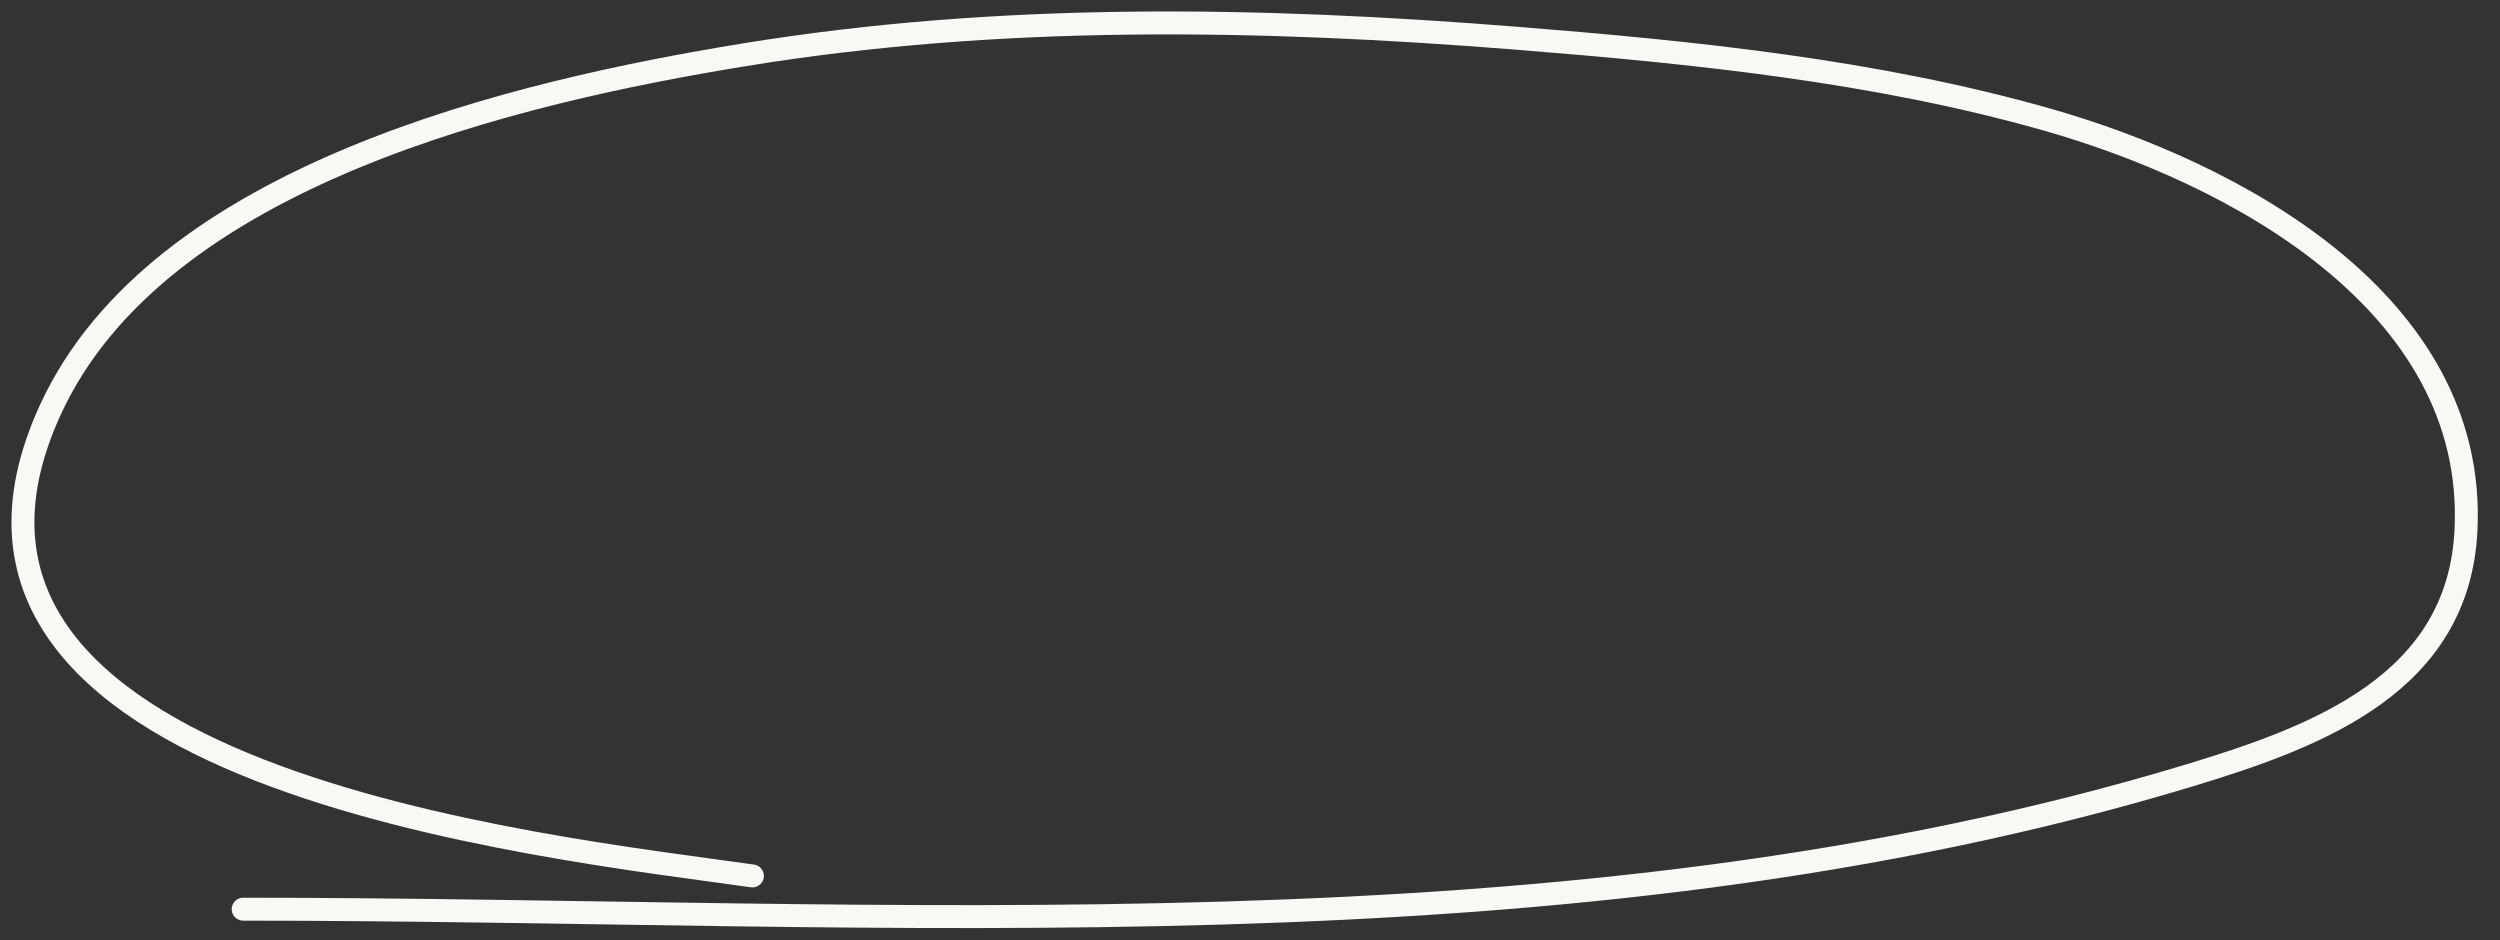
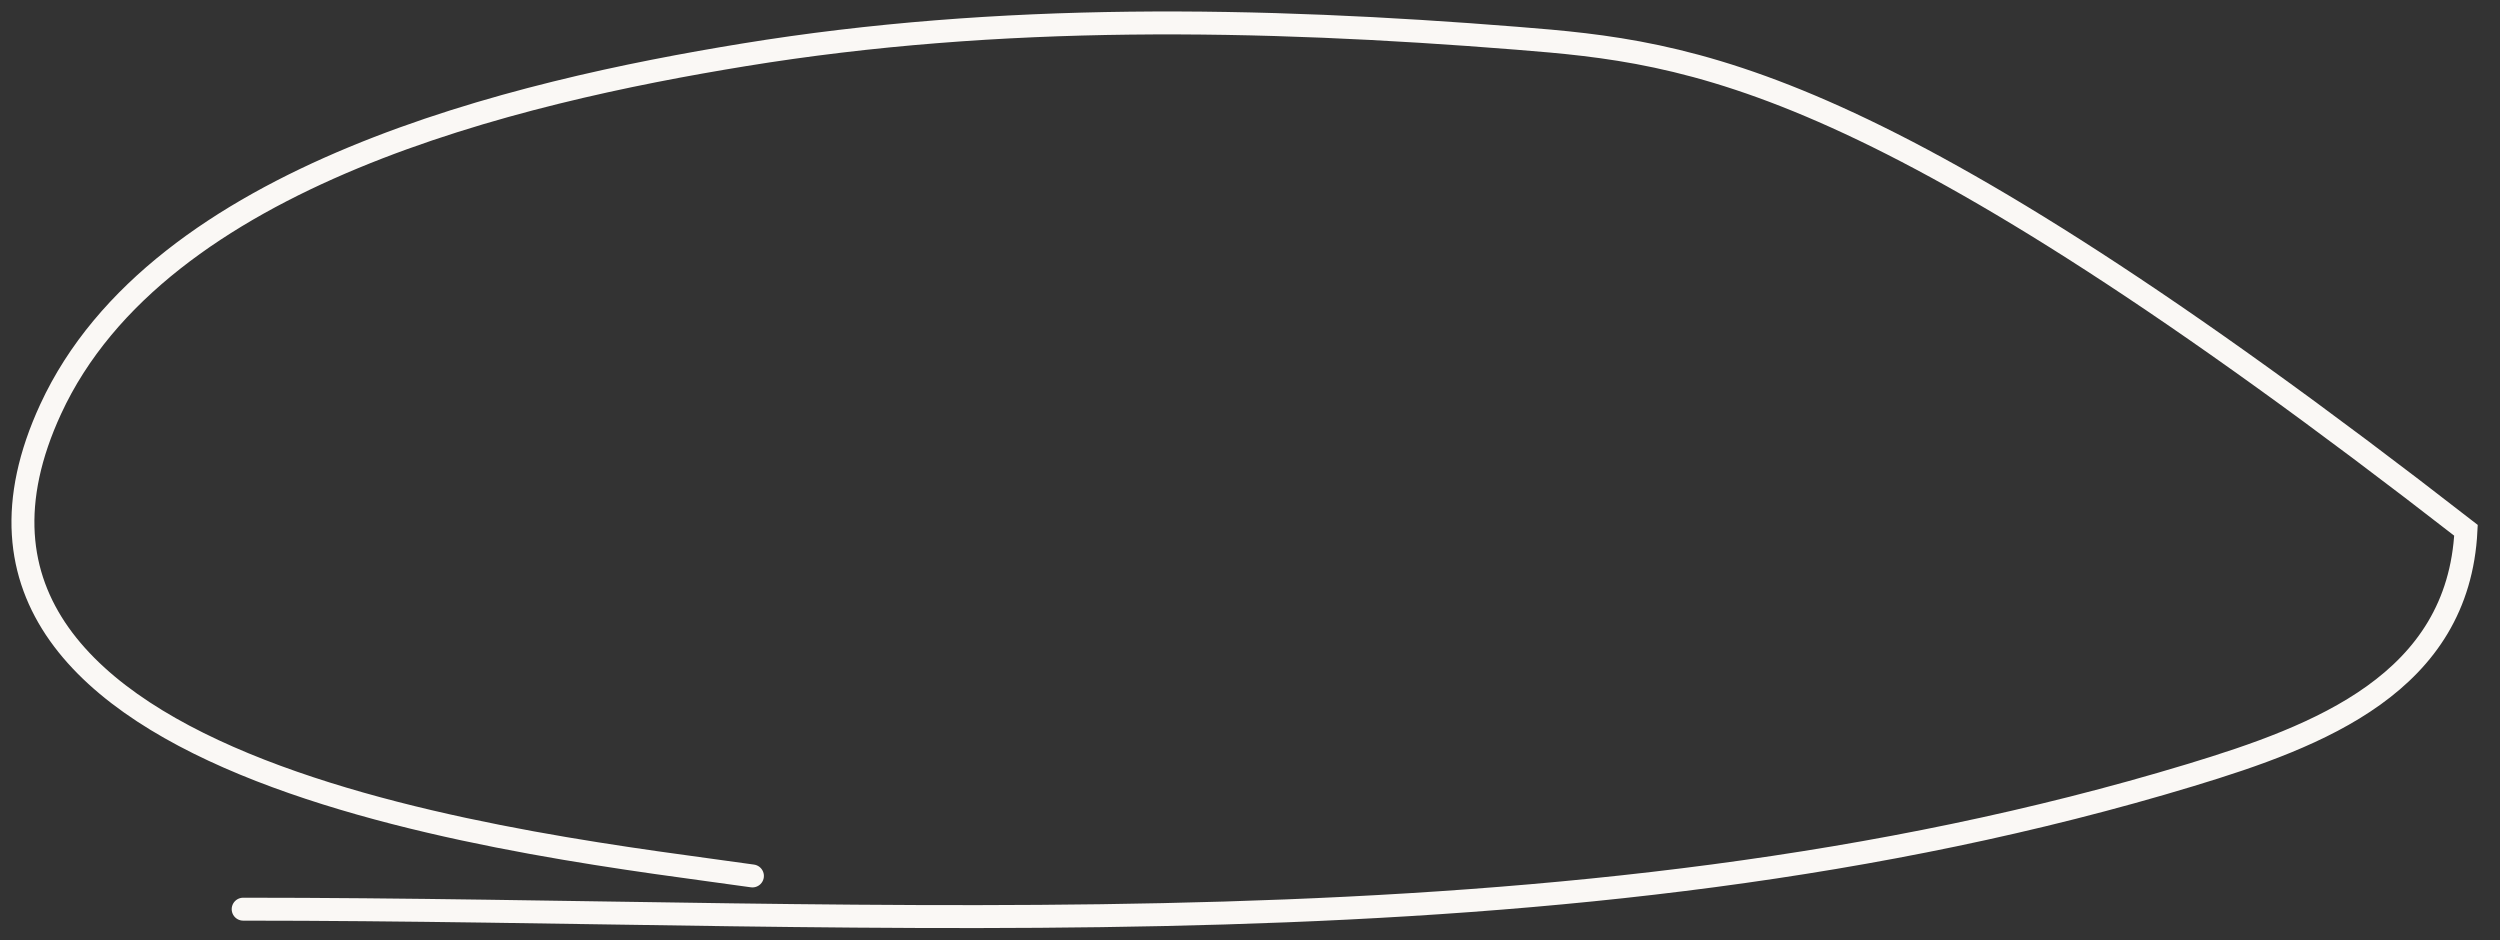
<svg xmlns="http://www.w3.org/2000/svg" width="109" height="41" viewBox="0 0 109 41" fill="none">
  <rect x="0" y="0" width="109" height="41" fill="#333333" stroke="none" />
-   <path d="M10.602 39.64C38.673 39.64 68.303 42.036 95.503 33.794C101.113 32.093 107.189 29.787 107.517 23.121C108.006 13.169 97.367 7.519 89.228 5.207C81.754 3.085 73.85 2.283 66.139 1.668C54.896 0.771 43.596 0.568 32.431 2.392C22.607 3.996 6.936 7.596 2.209 17.838C-5.24 33.977 23.807 36.906 32.806 38.191" stroke="#FAF8F5" stroke-linecap="round" />
+   <path d="M10.602 39.64C38.673 39.64 68.303 42.036 95.503 33.794C101.113 32.093 107.189 29.787 107.517 23.121C81.754 3.085 73.85 2.283 66.139 1.668C54.896 0.771 43.596 0.568 32.431 2.392C22.607 3.996 6.936 7.596 2.209 17.838C-5.24 33.977 23.807 36.906 32.806 38.191" stroke="#FAF8F5" stroke-linecap="round" />
</svg>